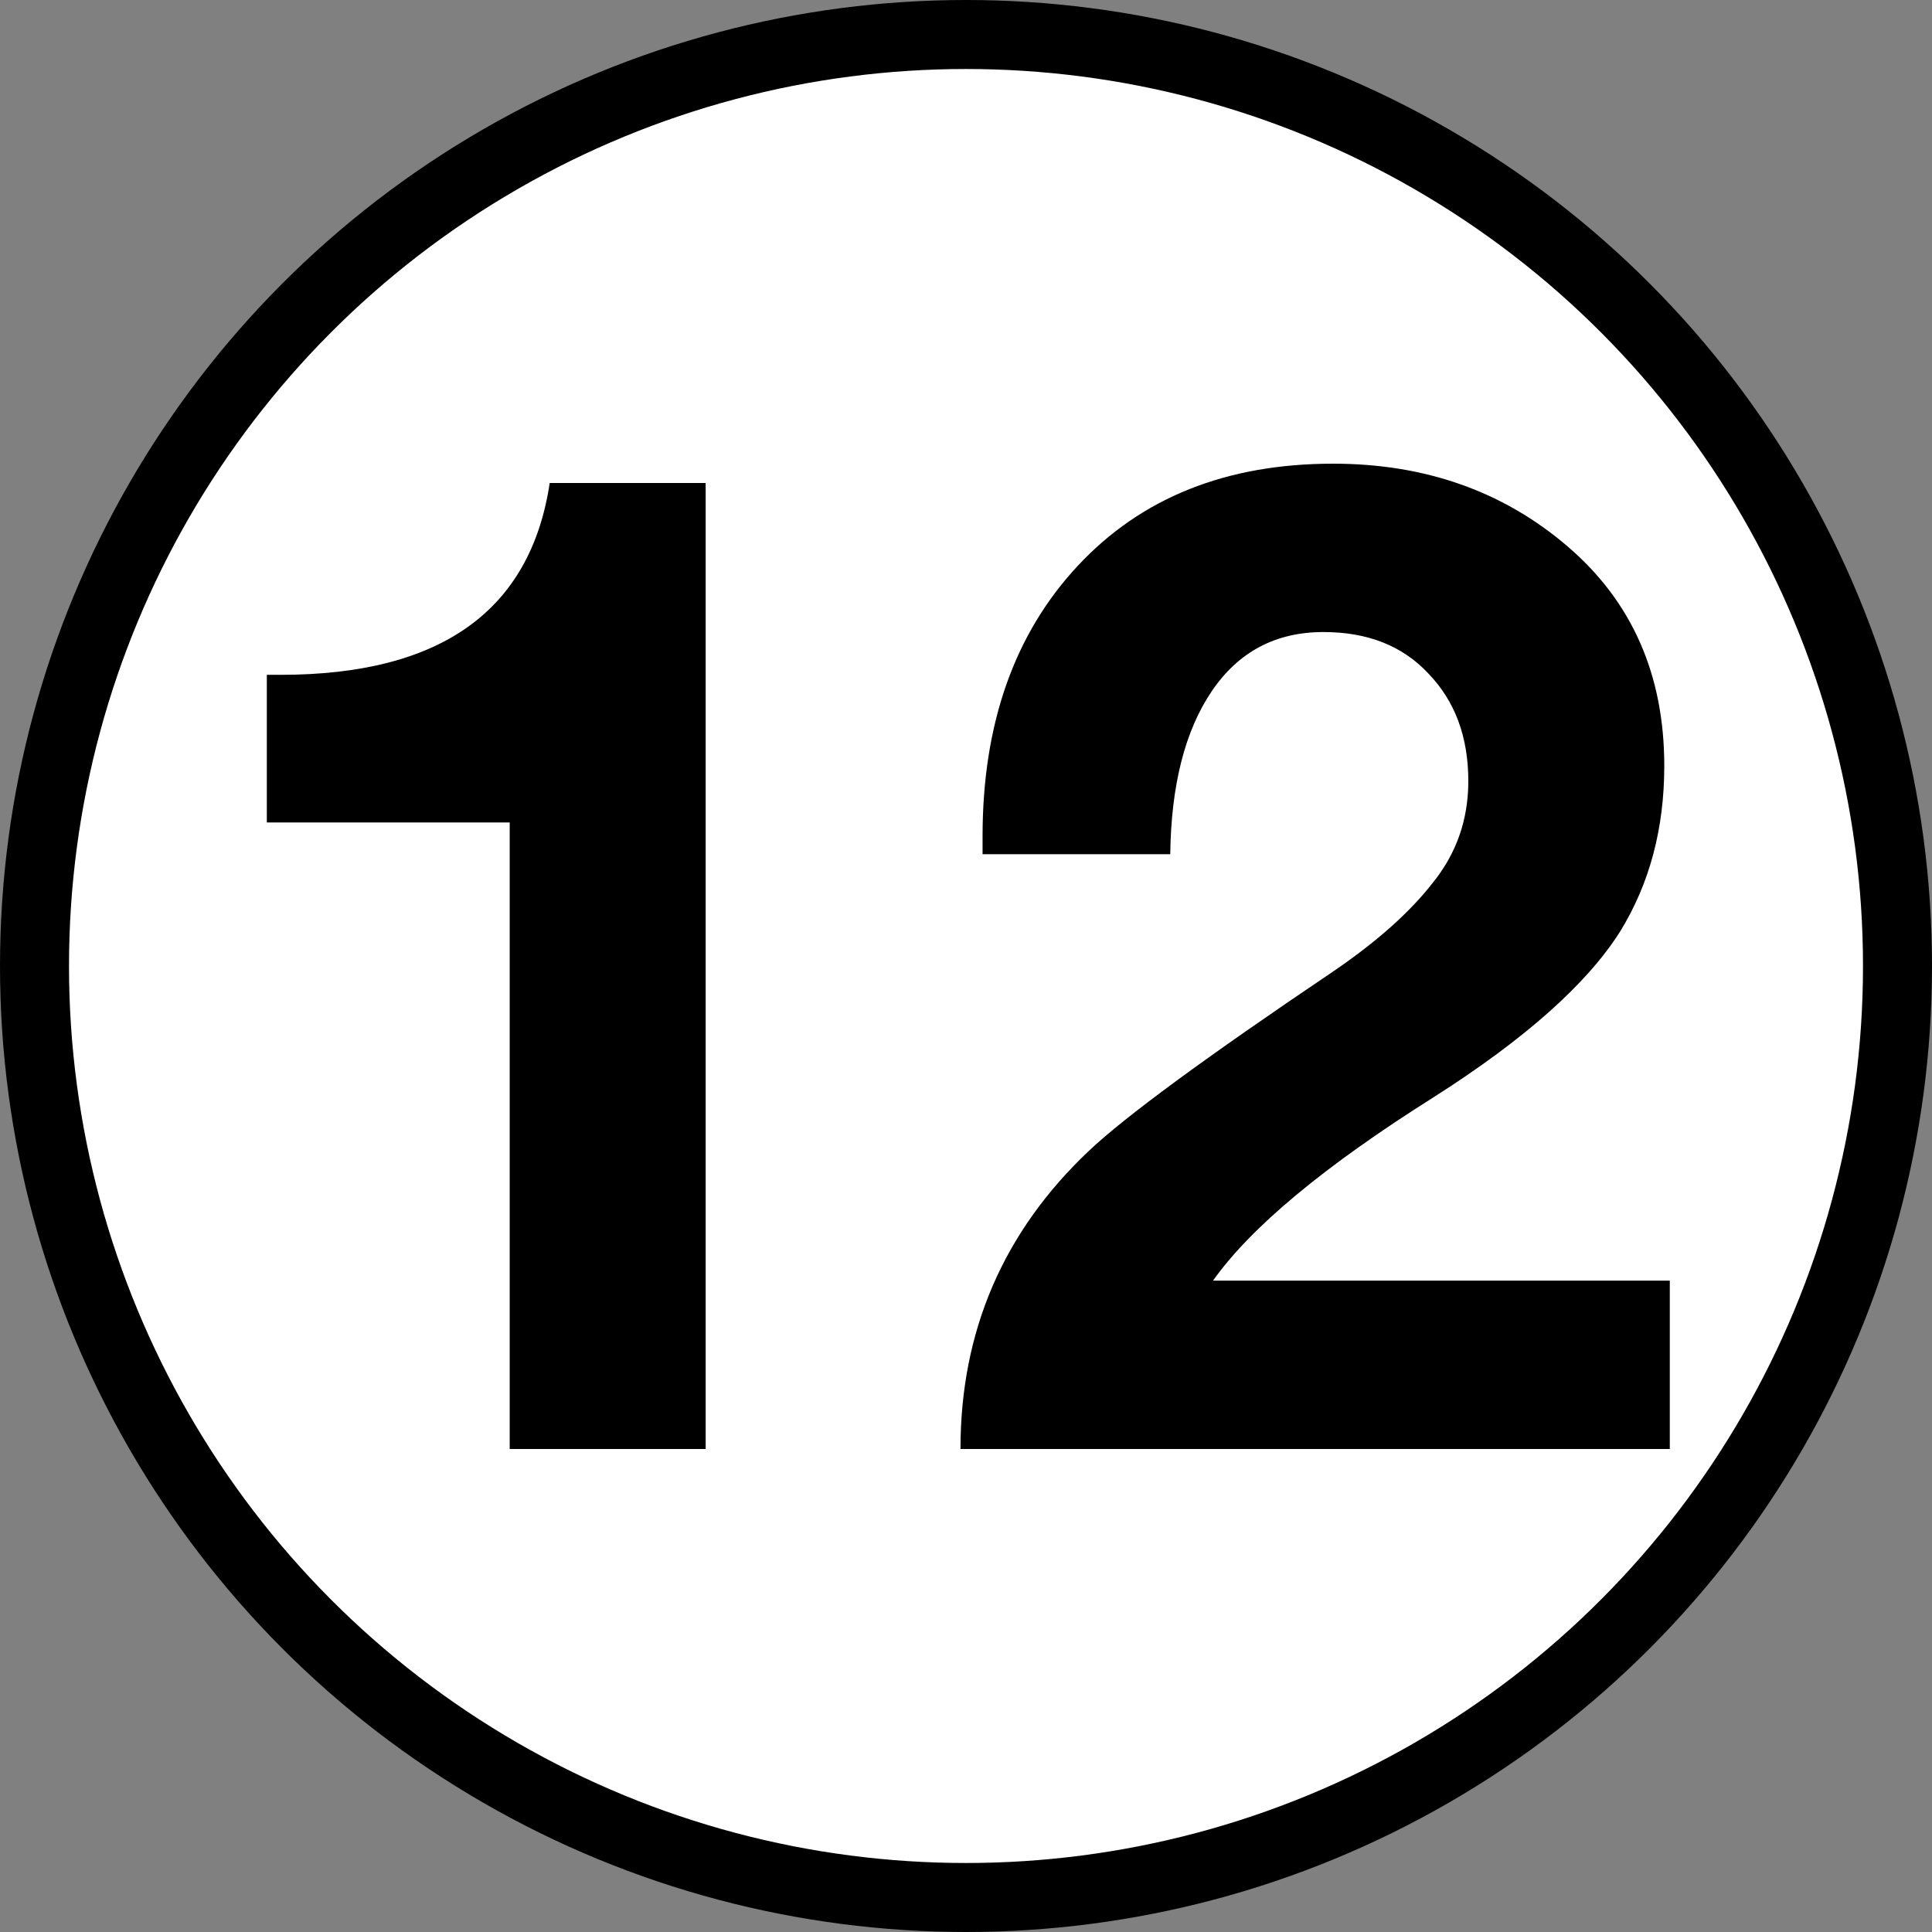
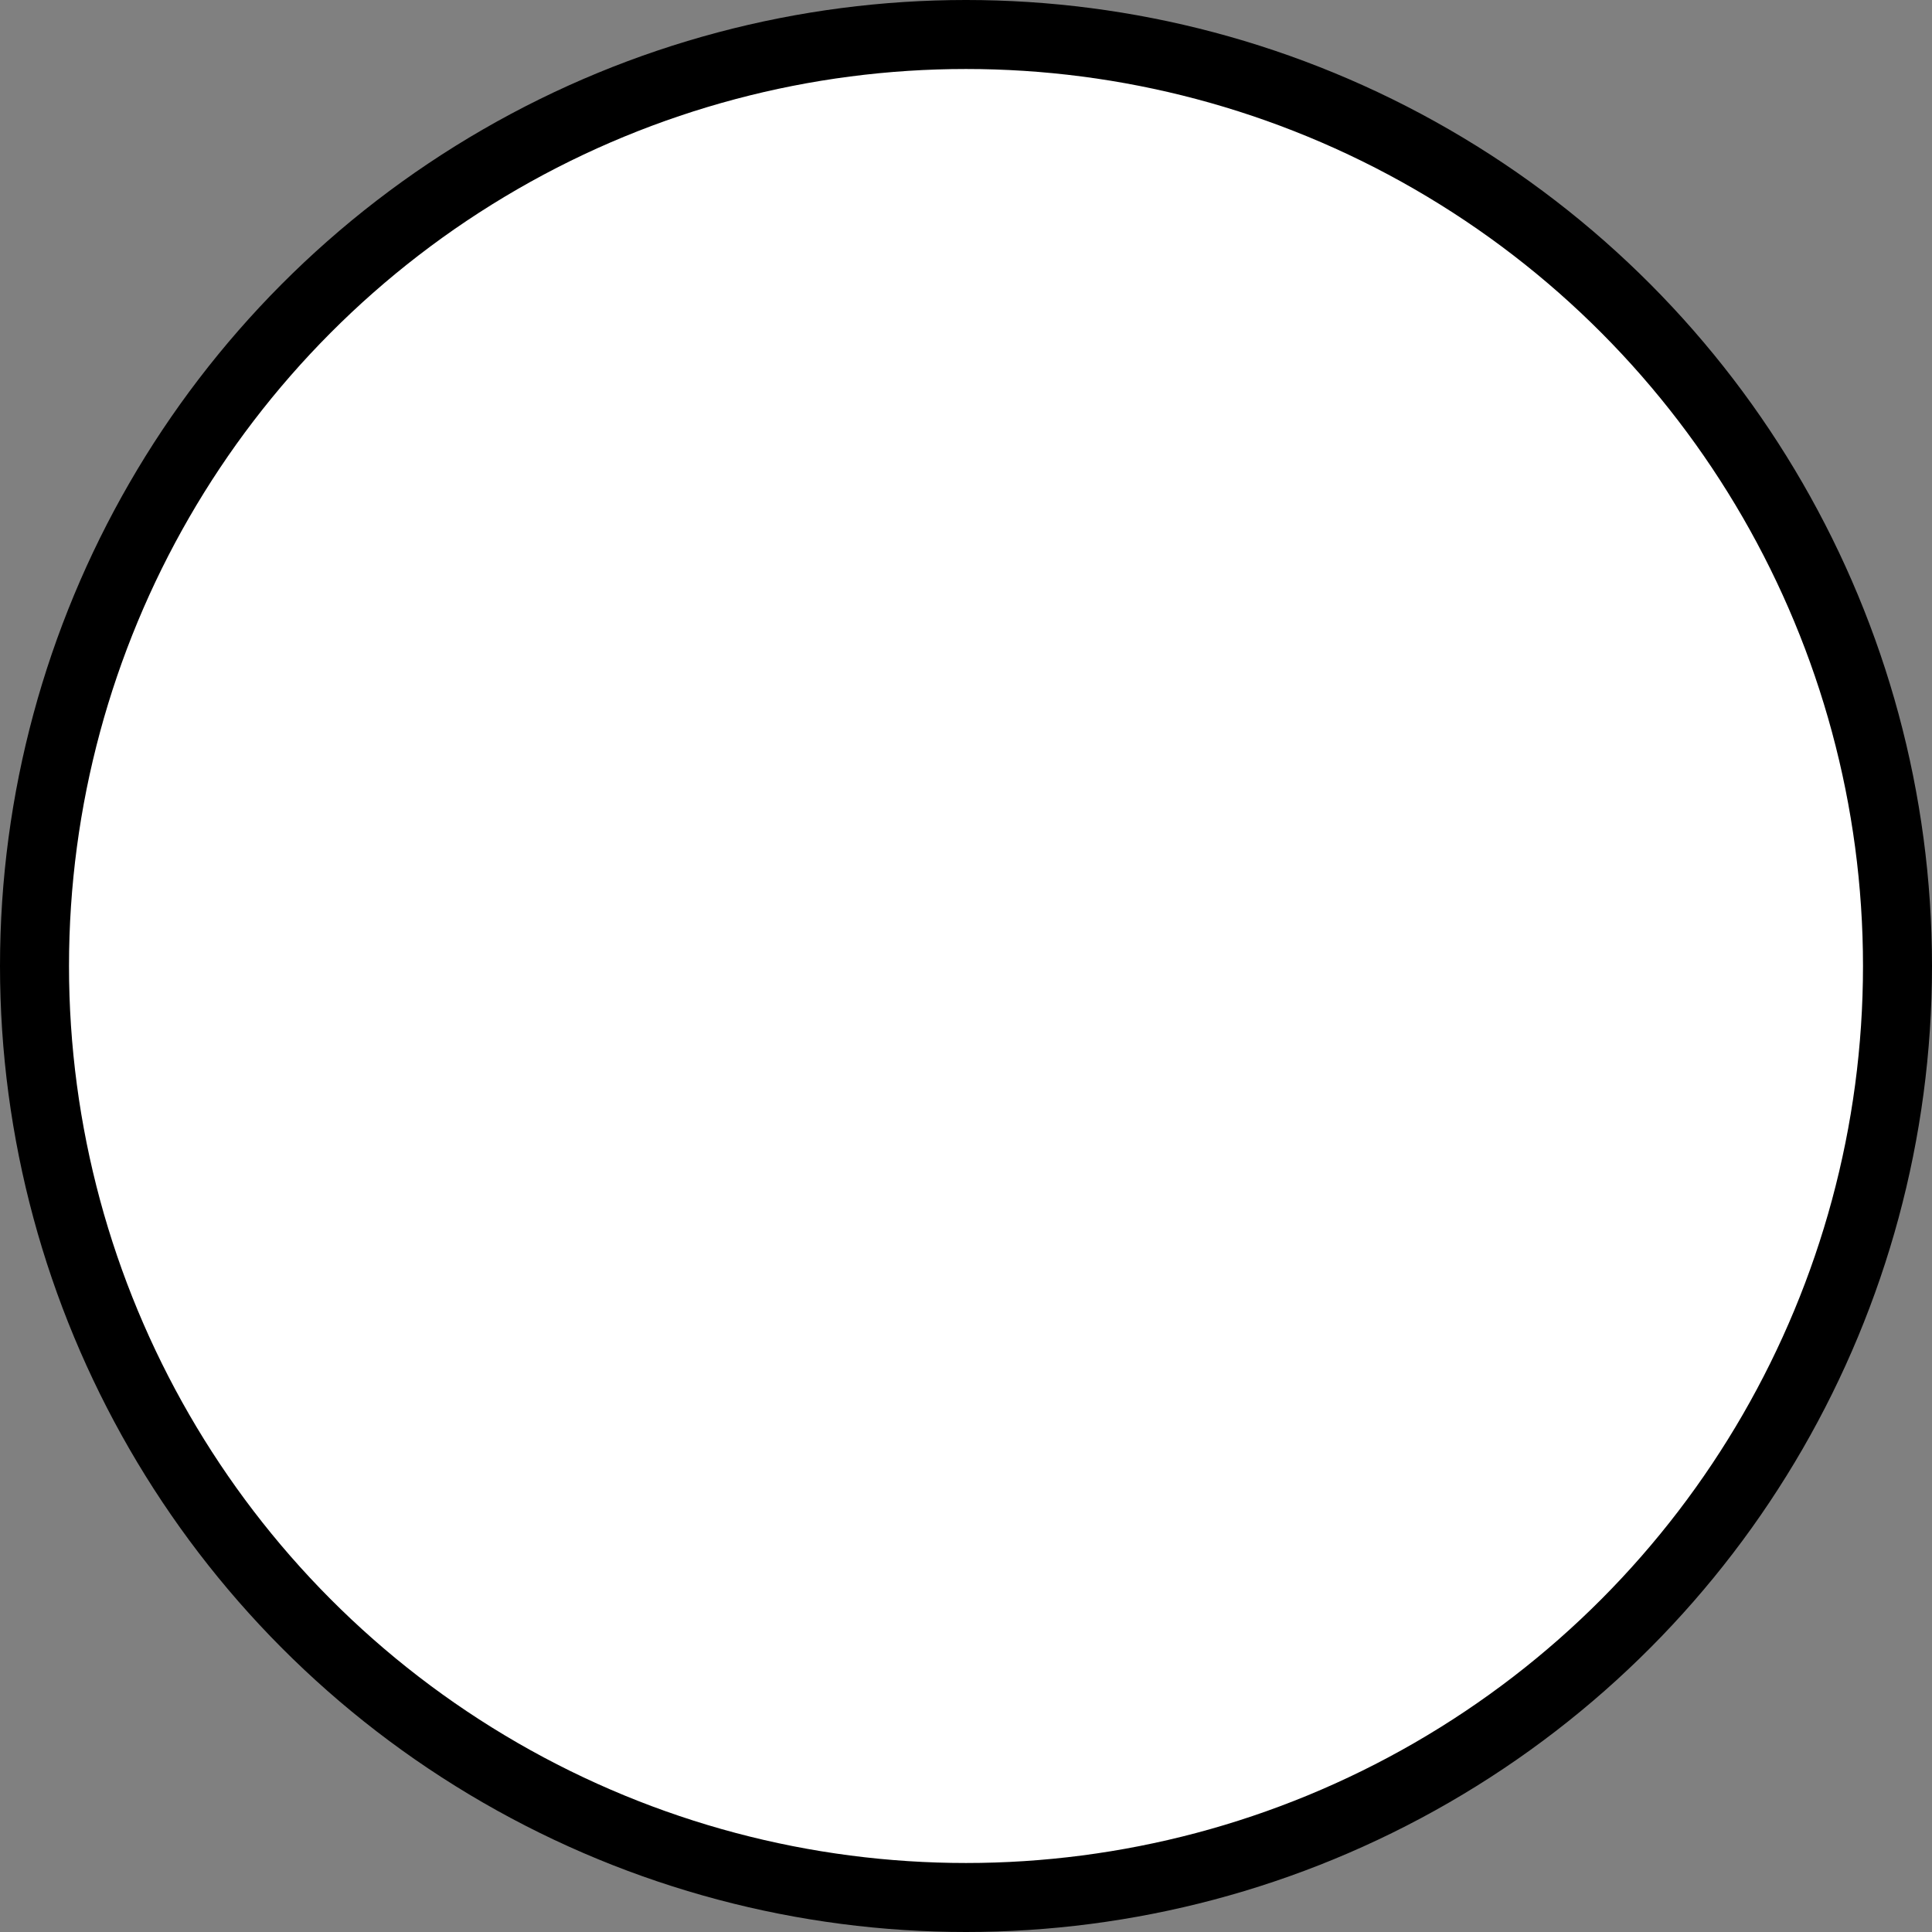
<svg xmlns="http://www.w3.org/2000/svg" width="28" height="28" viewBox="0 0 28 28" fill="none">
  <rect x="0" y="0" width="28" height="28" fill="#808080" stroke="none" />
  <circle cx="14" cy="14" r="13.5" fill="white" stroke="black" />
-   <path d="M7.967 7H10.227V21H7.387V11.92H3.867V9.78H4.067C6.387 9.78 7.687 8.853 7.967 7ZM19.32 6.72C20.653 6.72 21.787 7.12 22.72 7.92C23.653 8.72 24.12 9.78 24.12 11.1C24.12 12.007 23.907 12.807 23.48 13.5C23 14.26 22.1 15.06 20.78 15.9C19.193 16.9 18.127 17.787 17.58 18.56H24.2V21H13.92C13.92 19.293 14.54 17.853 15.78 16.68C16.3 16.187 17.48 15.32 19.32 14.08C19.947 13.653 20.427 13.227 20.76 12.8C21.107 12.373 21.28 11.88 21.28 11.32C21.28 10.68 21.087 10.16 20.7 9.76C20.327 9.36 19.82 9.16 19.18 9.16C18.487 9.16 17.947 9.447 17.56 10.02C17.173 10.593 16.973 11.38 16.96 12.38H14.24V12.12C14.24 10.493 14.7 9.187 15.62 8.2C16.54 7.213 17.773 6.72 19.32 6.72Z" fill="black" />
</svg>